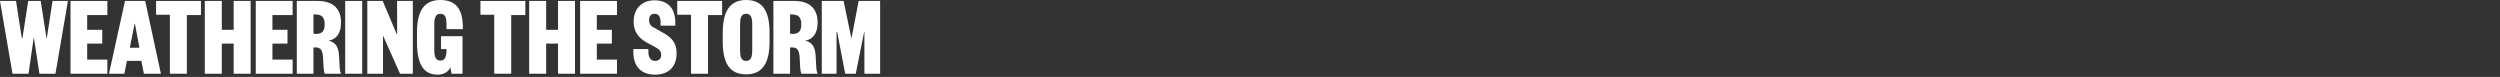
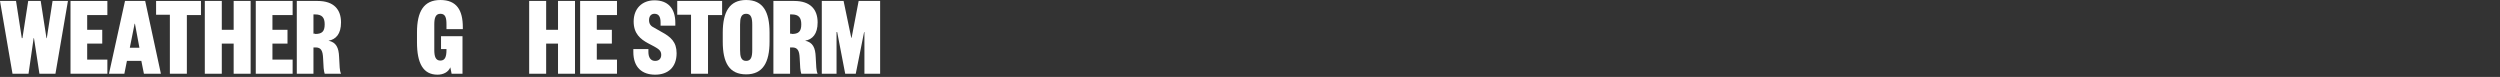
<svg xmlns="http://www.w3.org/2000/svg" version="1.1" id="Layer_1" x="0px" y="0px" viewBox="0 0 780 24" style="enable-background:new 0 0 780 24;" xml:space="preserve">
  <rect x="0" y="0" width="780" height="24" fill="#333333" stroke="none" />
  <style type="text/css">
	.st0{fill:#FFFFFF;}
</style>
  <g>
    <path class="st0" d="M16.4,0.3h4.8L17.3,23h-5l-1.7-11.1h-0.1L8.9,23h-5L0,0.3h5l1.8,11.6H7L8.8,0.3h3.9l1.8,11.6h0.1L16.4,0.3z" />
    <path class="st0" d="M33.5,23H22V0.3h11.5v4.4h-6.3v4.6h4.7v4.3h-4.7v5h6.3V23z" />
    <path class="st0" d="M45.3,0.3L50.2,23h-5.3l-0.8-4h-4.5l-0.8,4h-4.8L39,0.3H45.3z M40.5,14.9h3l-1.4-7.5h-0.1L40.5,14.9z" />
    <path class="st0" d="M53,23V4.6h-4.3V0.3h14v4.4h-4.4V23H53z" />
    <path class="st0" d="M63.9,23V0.3h5.3v9h3.7v-9h5.3V23h-5.3v-9.4h-3.7V23H63.9z" />
    <path class="st0" d="M91.3,23H79.8V0.3h11.5v4.4H85v4.6h4.7v4.3H85v5h6.3V23z" />
    <path class="st0" d="M101.3,23c-0.3-0.9-0.4-2.2-0.5-4.9c-0.1-2.2-0.6-3.3-2.3-3.3h-0.7V23h-5.2V0.3h6.5c5.1,0,7.3,2.7,7.3,6.7   c0,3.6-1.6,5.3-3.9,5.7c2.4,0.5,3.2,2.2,3.3,5.1c0.2,3,0.1,4.1,0.6,5.2H101.3z M98.3,10.6c2.1,0,3-0.7,3-3c0-2.1-0.8-3.1-3-3.1   h-0.5v6H98.3z" />
-     <path class="st0" d="M113,0.3V23h-5.3V0.3H113z" />
-     <path class="st0" d="M123.9,0.3h4.9V23h-4l-5.2-11.7h-0.1V23h-4.9V0.3h4.8l4.4,10.4h0.1V0.3z" />
    <path class="st0" d="M140.9,23l-0.4-2c-0.6,1.5-2.2,2.3-4,2.3c-4.5,0-6.4-3.6-6.4-10.1v-3.1c0-6.5,2.1-10.1,7.3-10.1   c5.1,0,7,3.2,7,8.5v0.6h-5.1V7.6c0-2-0.3-3.3-1.9-3.3c-1.5,0-1.9,1.3-1.9,3.3v8c0,2,0.4,3.3,1.9,3.3c1.5,0,1.9-1.3,1.9-3.3v-0.3   h-1.7v-4h6.7V23H140.9z" />
-     <path class="st0" d="M154.2,23V4.6h-4.3V0.3h14v4.4h-4.4V23H154.2z" />
    <path class="st0" d="M165.1,23V0.3h5.3v9h3.7v-9h5.3V23h-5.3v-9.4h-3.7V23H165.1z" />
    <path class="st0" d="M192.5,23H181V0.3h11.5v4.4h-6.3v4.6h4.7v4.3h-4.7v5h6.3V23z" />
    <path class="st0" d="M202.3,15.3v0.9c0,1.7,0.7,2.8,2.1,2.8c1.2,0,1.9-0.7,1.9-1.9c0-1.3-0.8-1.8-2.2-2.6l-1.9-1   c-2.4-1.3-4.5-3-4.5-6.8c0-4,2.6-6.6,6.5-6.6c4.1,0,6.5,2.4,6.5,7v0.9h-4.6V7c0-1.8-0.6-2.7-1.9-2.7c-1.1,0-1.7,0.8-1.7,2   c0,1.2,0.6,1.9,1.7,2.4l2.1,1.2c3,1.6,4.8,3.2,4.8,6.7c0,4.4-2.7,6.7-6.7,6.7c-4,0-6.8-2.2-6.8-7.1v-0.9H202.3z" />
    <path class="st0" d="M215.6,23V4.6h-4.3V0.3h14v4.4h-4.4V23H215.6z" />
    <path class="st0" d="M240.1,13c0,6.5-2.1,10.2-7.3,10.2c-5.3,0-7.3-3.7-7.3-10.2v-2.8c0-6.5,2.1-10.2,7.3-10.2   c5.3,0,7.3,3.7,7.3,10.2V13z M230.9,15.6c0,2,0.3,3.4,1.9,3.4s1.9-1.4,1.9-3.4V7.7c0-2-0.3-3.4-1.9-3.4s-1.9,1.4-1.9,3.4V15.6z" />
    <path class="st0" d="M250,23c-0.3-0.9-0.4-2.2-0.5-4.9c-0.1-2.2-0.6-3.3-2.3-3.3h-0.7V23h-5.2V0.3h6.5c5.1,0,7.3,2.7,7.3,6.7   c0,3.6-1.6,5.3-3.9,5.7c2.4,0.5,3.2,2.2,3.3,5.1c0.2,3,0.1,4.1,0.6,5.2H250z M247,10.6c2.1,0,3-0.7,3-3c0-2.1-0.8-3.1-3-3.1h-0.5v6   H247z" />
    <path class="st0" d="M265.6,11.8h0.1l2.2-11.5h6.7V23h-4.9V10h-0.1L267,23h-3.3L261.2,10H261V23h-4.6V0.3h6.8L265.6,11.8z" />
  </g>
</svg>